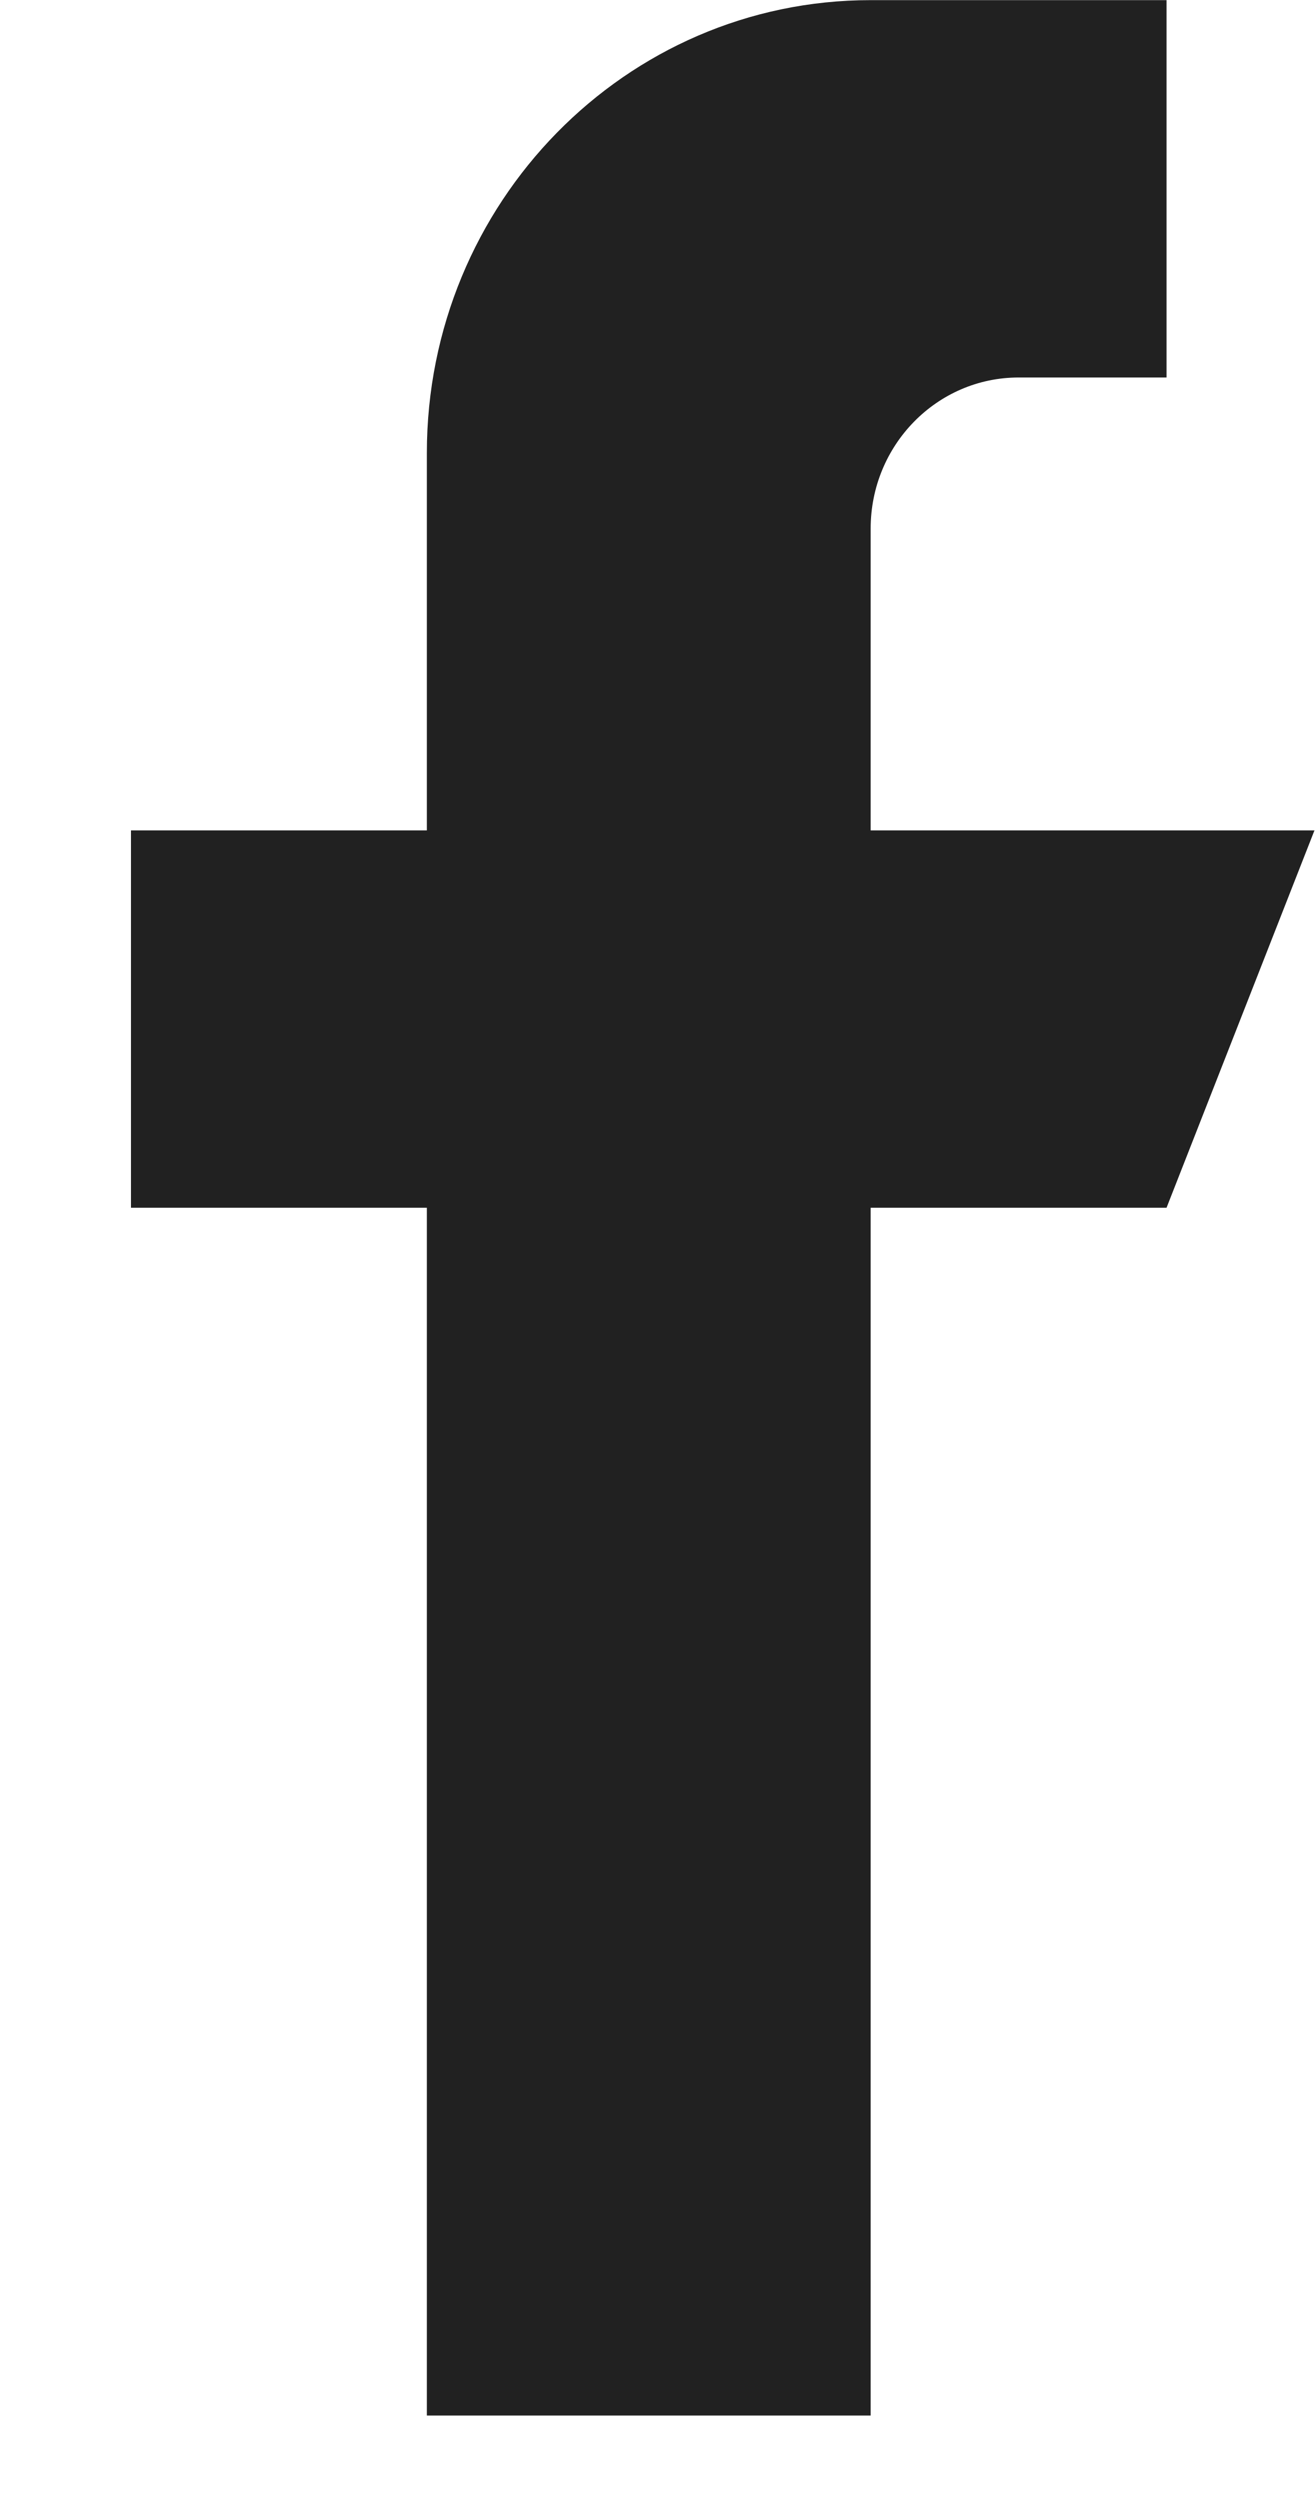
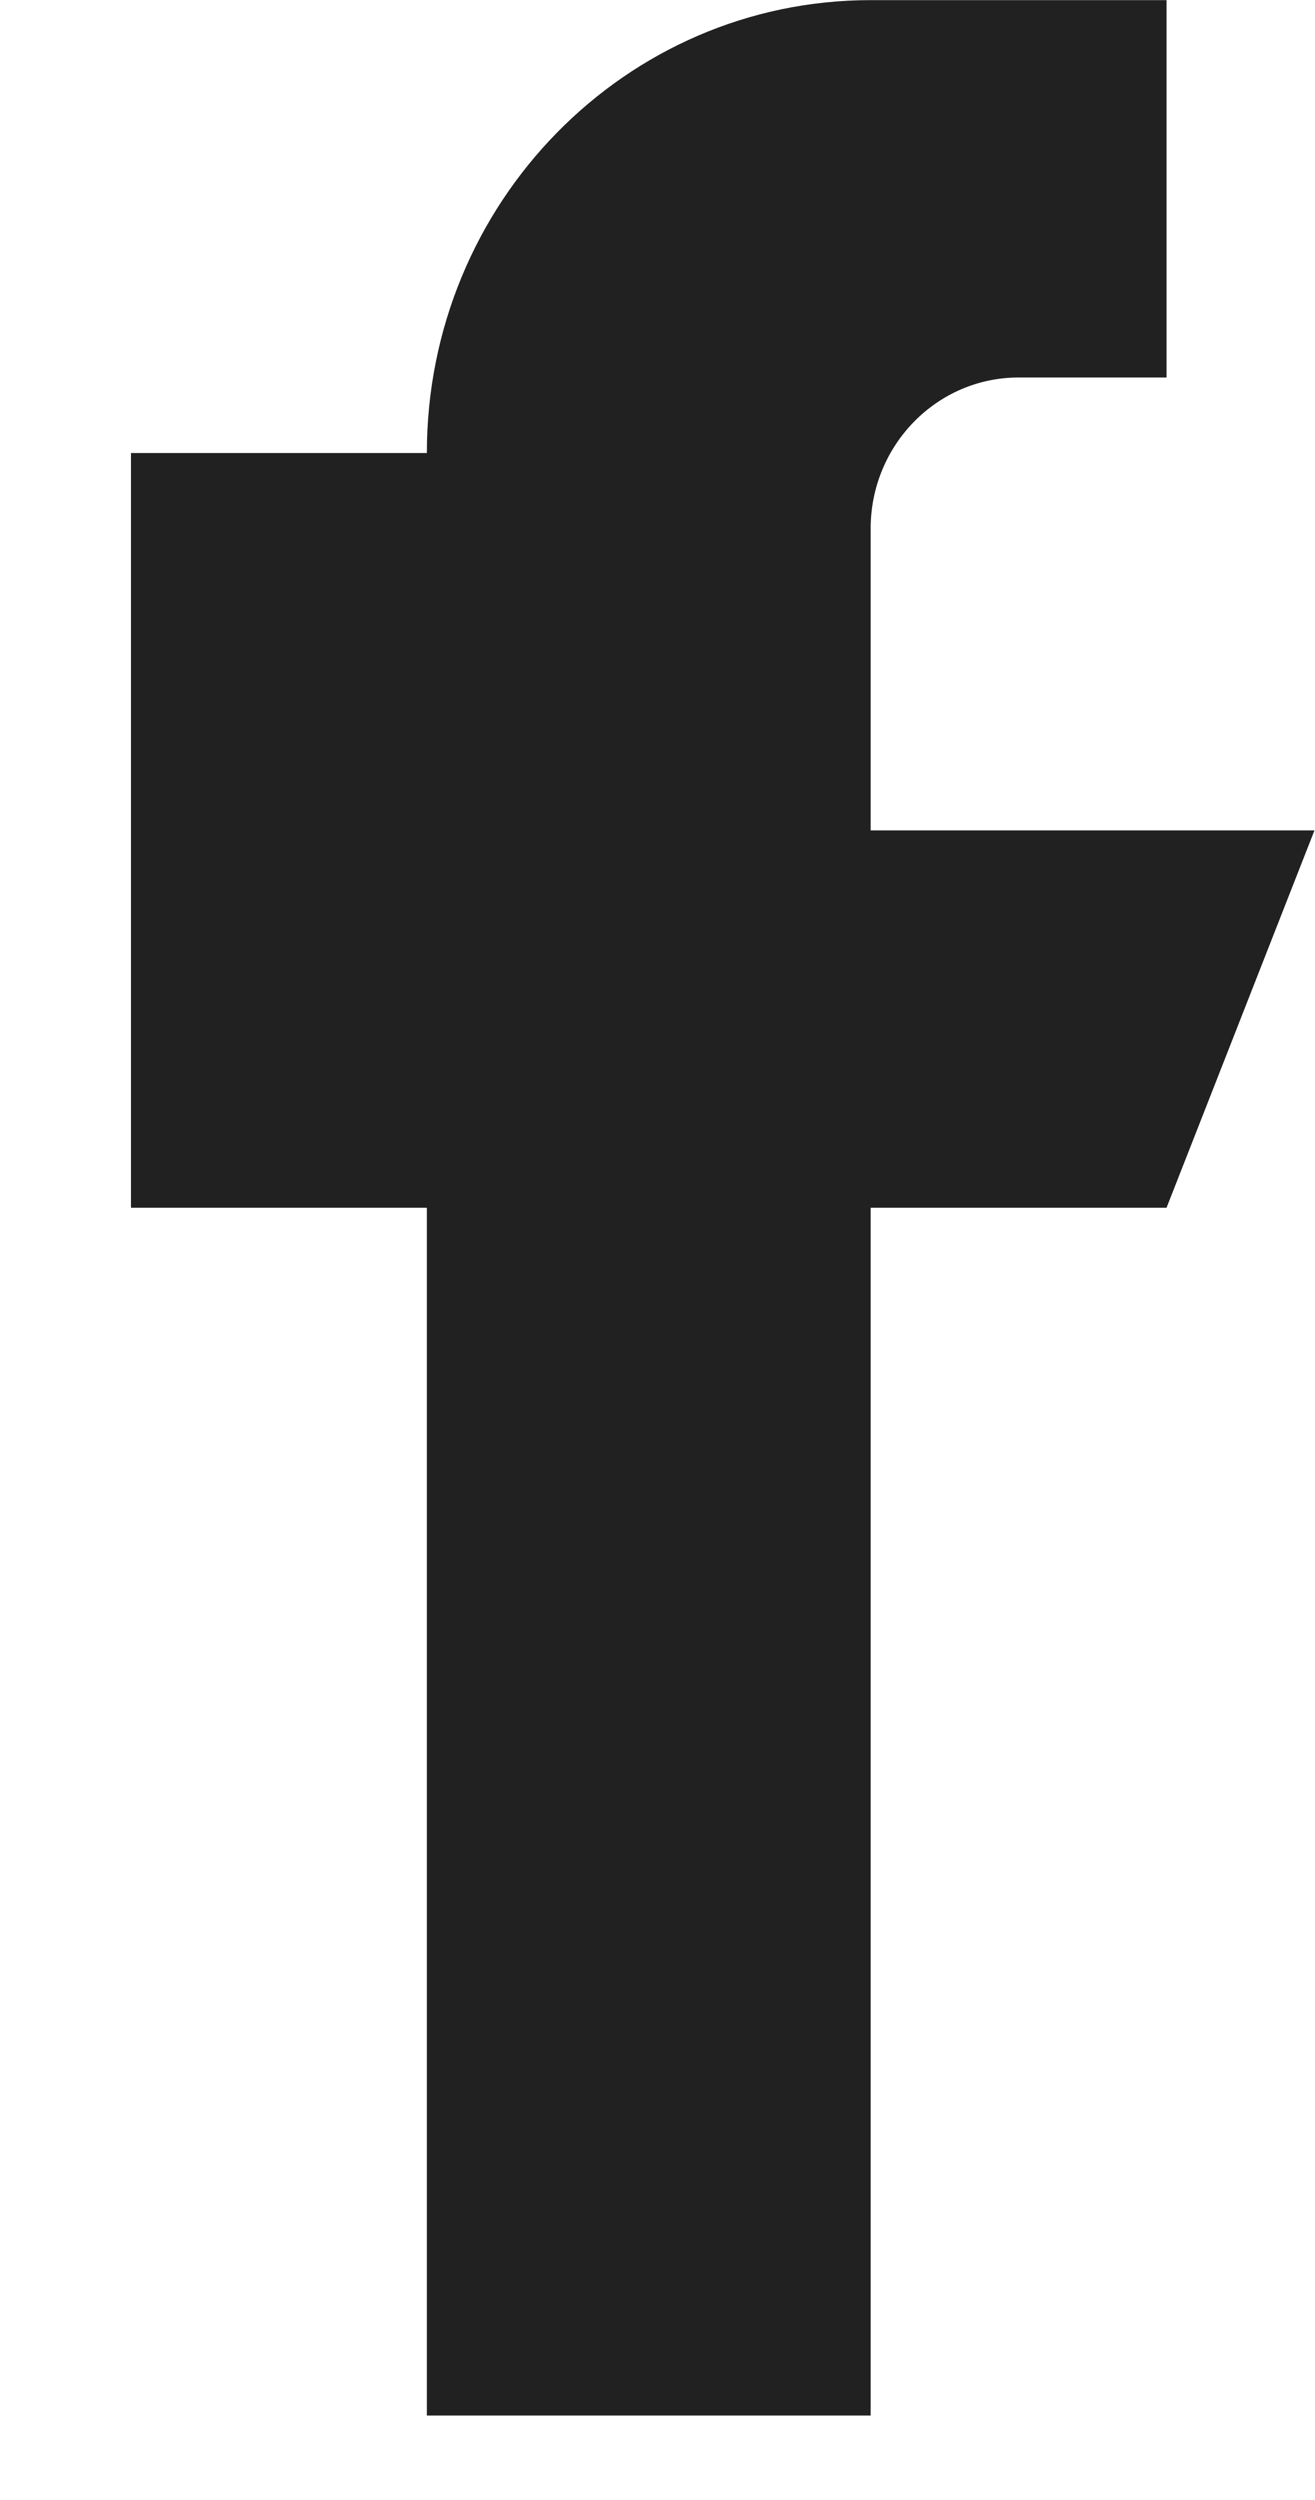
<svg xmlns="http://www.w3.org/2000/svg" width="10" height="19" viewBox="0 0 10 19" fill="none">
-   <path d="M6.621 6.311V4.017C6.621 3.383 7.125 2.869 7.746 2.869H8.871V0.001H6.621C4.757 0.001 3.246 1.542 3.246 3.443V6.311H0.996V9.179H3.246V18.358H6.621V9.179H8.871L9.996 6.311H6.621Z" fill="#212121" />
+   <path d="M6.621 6.311V4.017C6.621 3.383 7.125 2.869 7.746 2.869H8.871V0.001H6.621C4.757 0.001 3.246 1.542 3.246 3.443H0.996V9.179H3.246V18.358H6.621V9.179H8.871L9.996 6.311H6.621Z" fill="#212121" />
</svg>